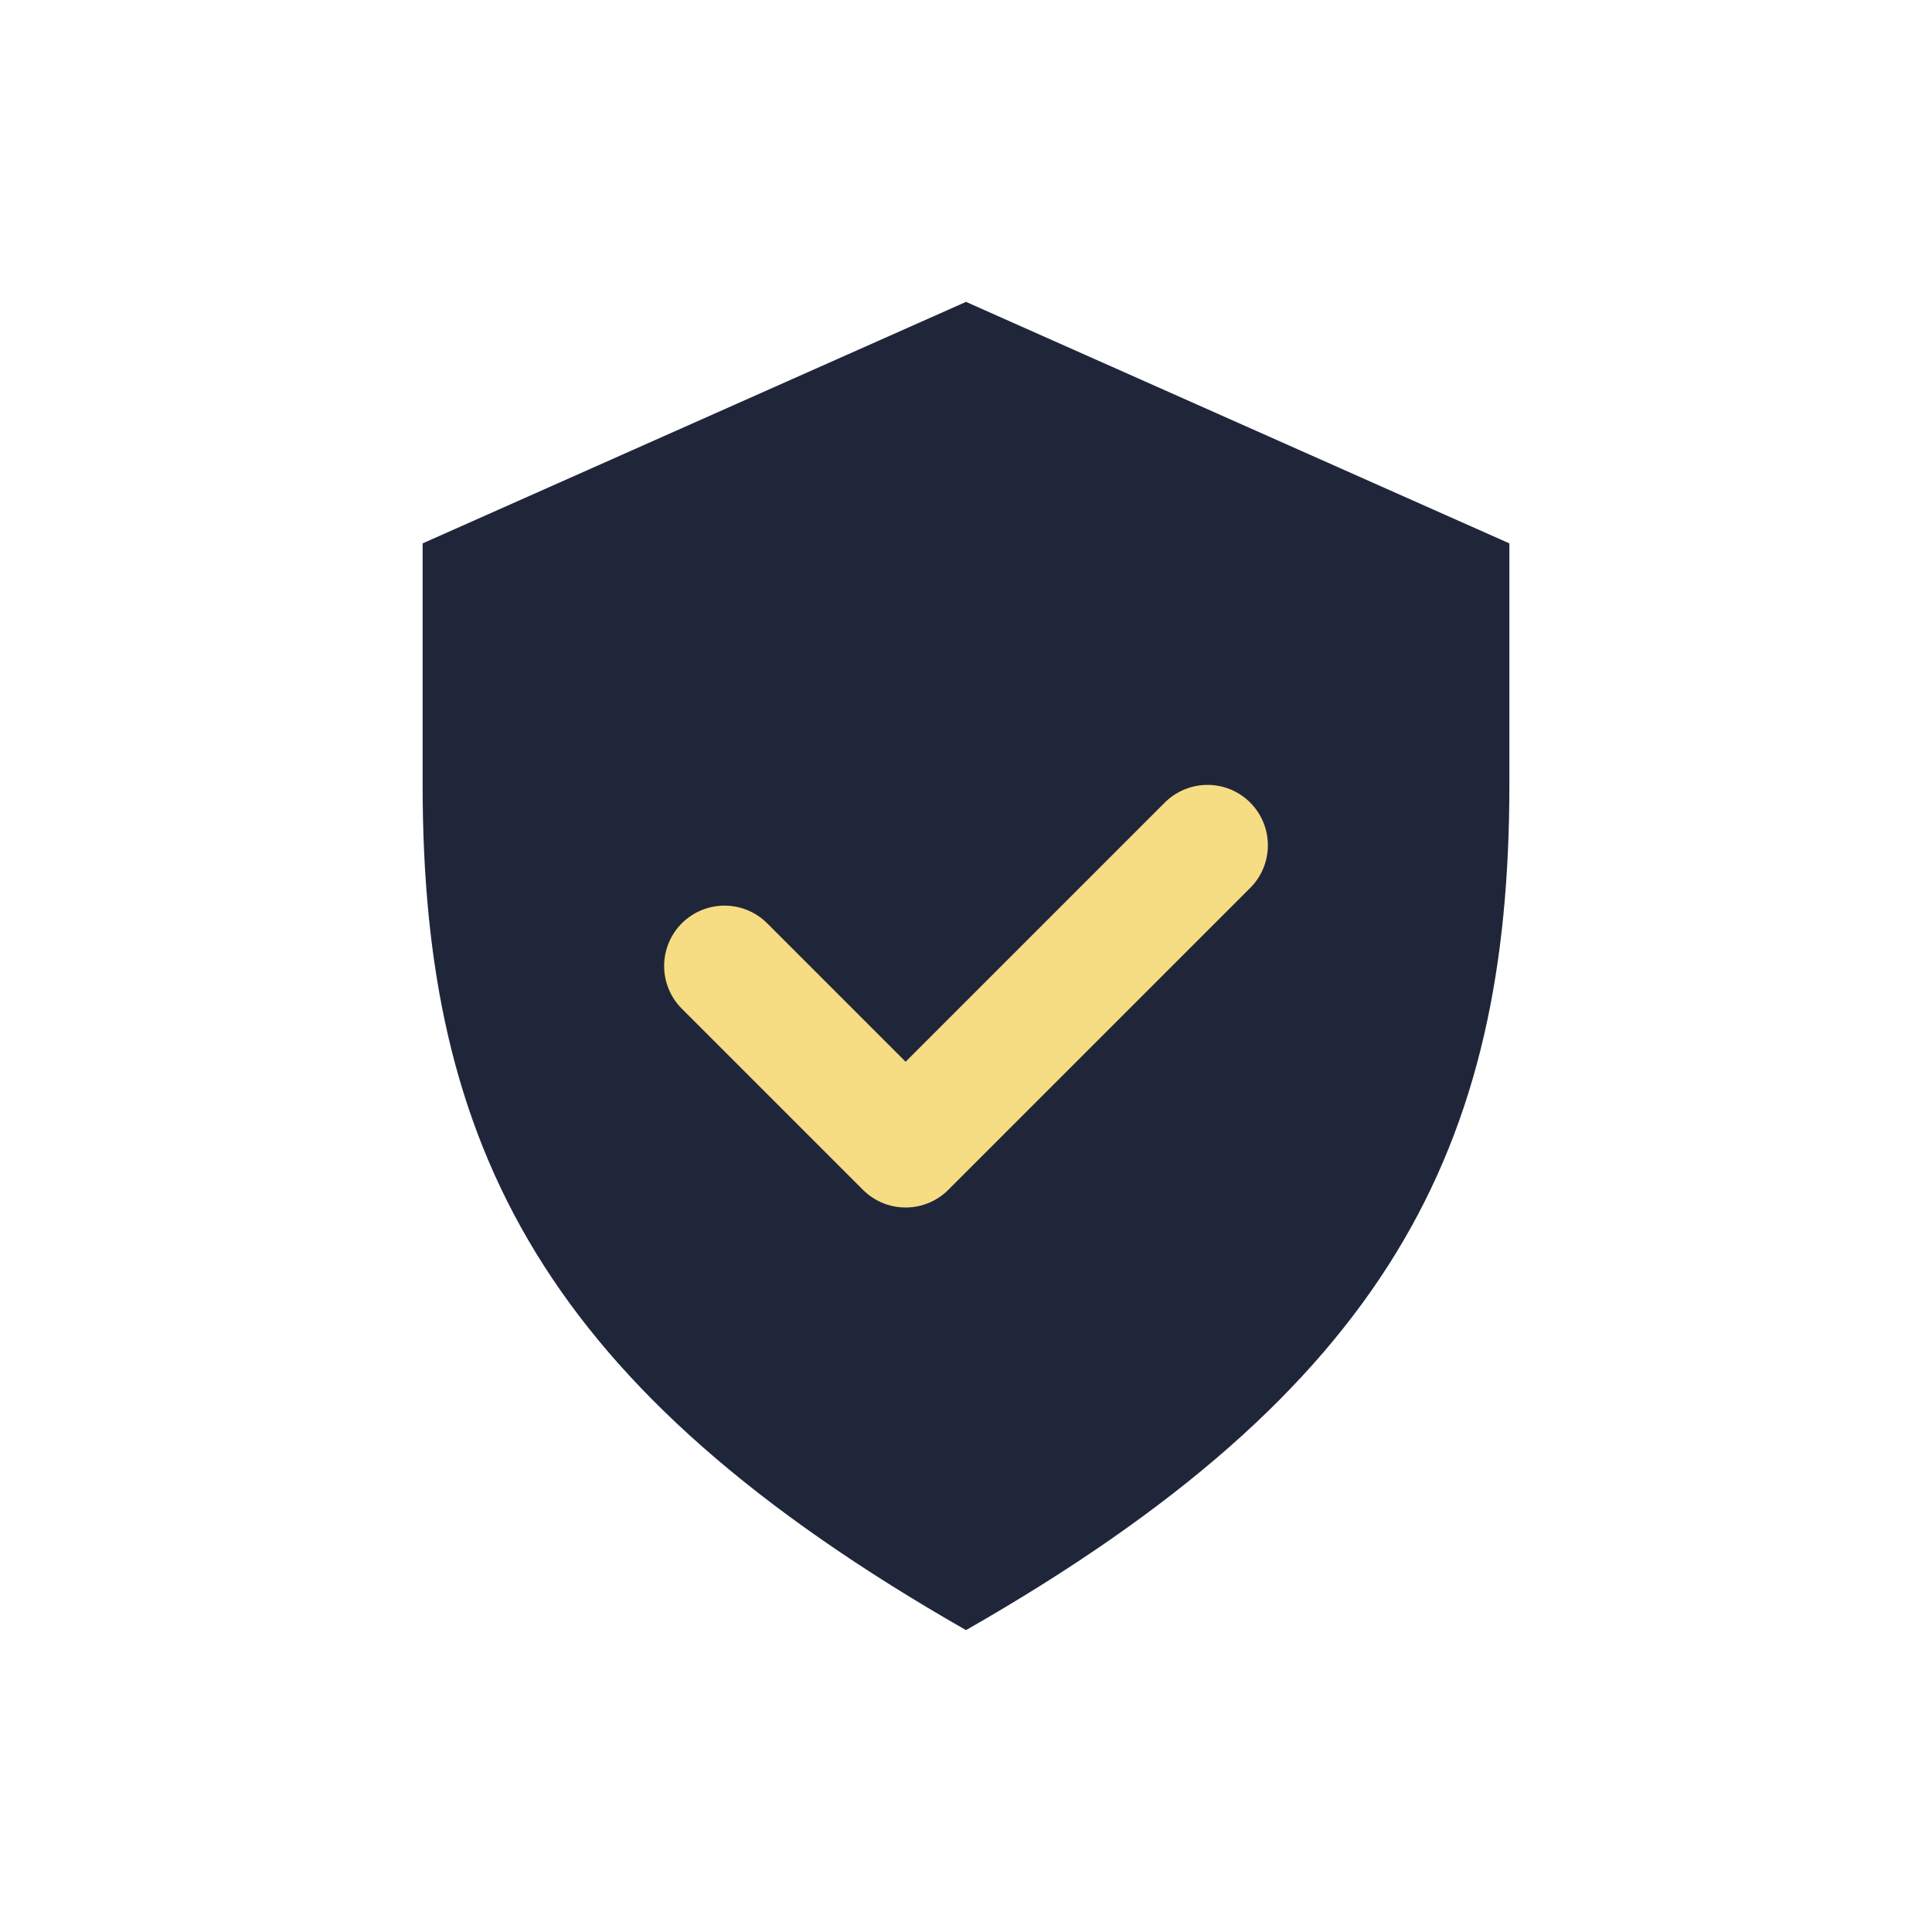
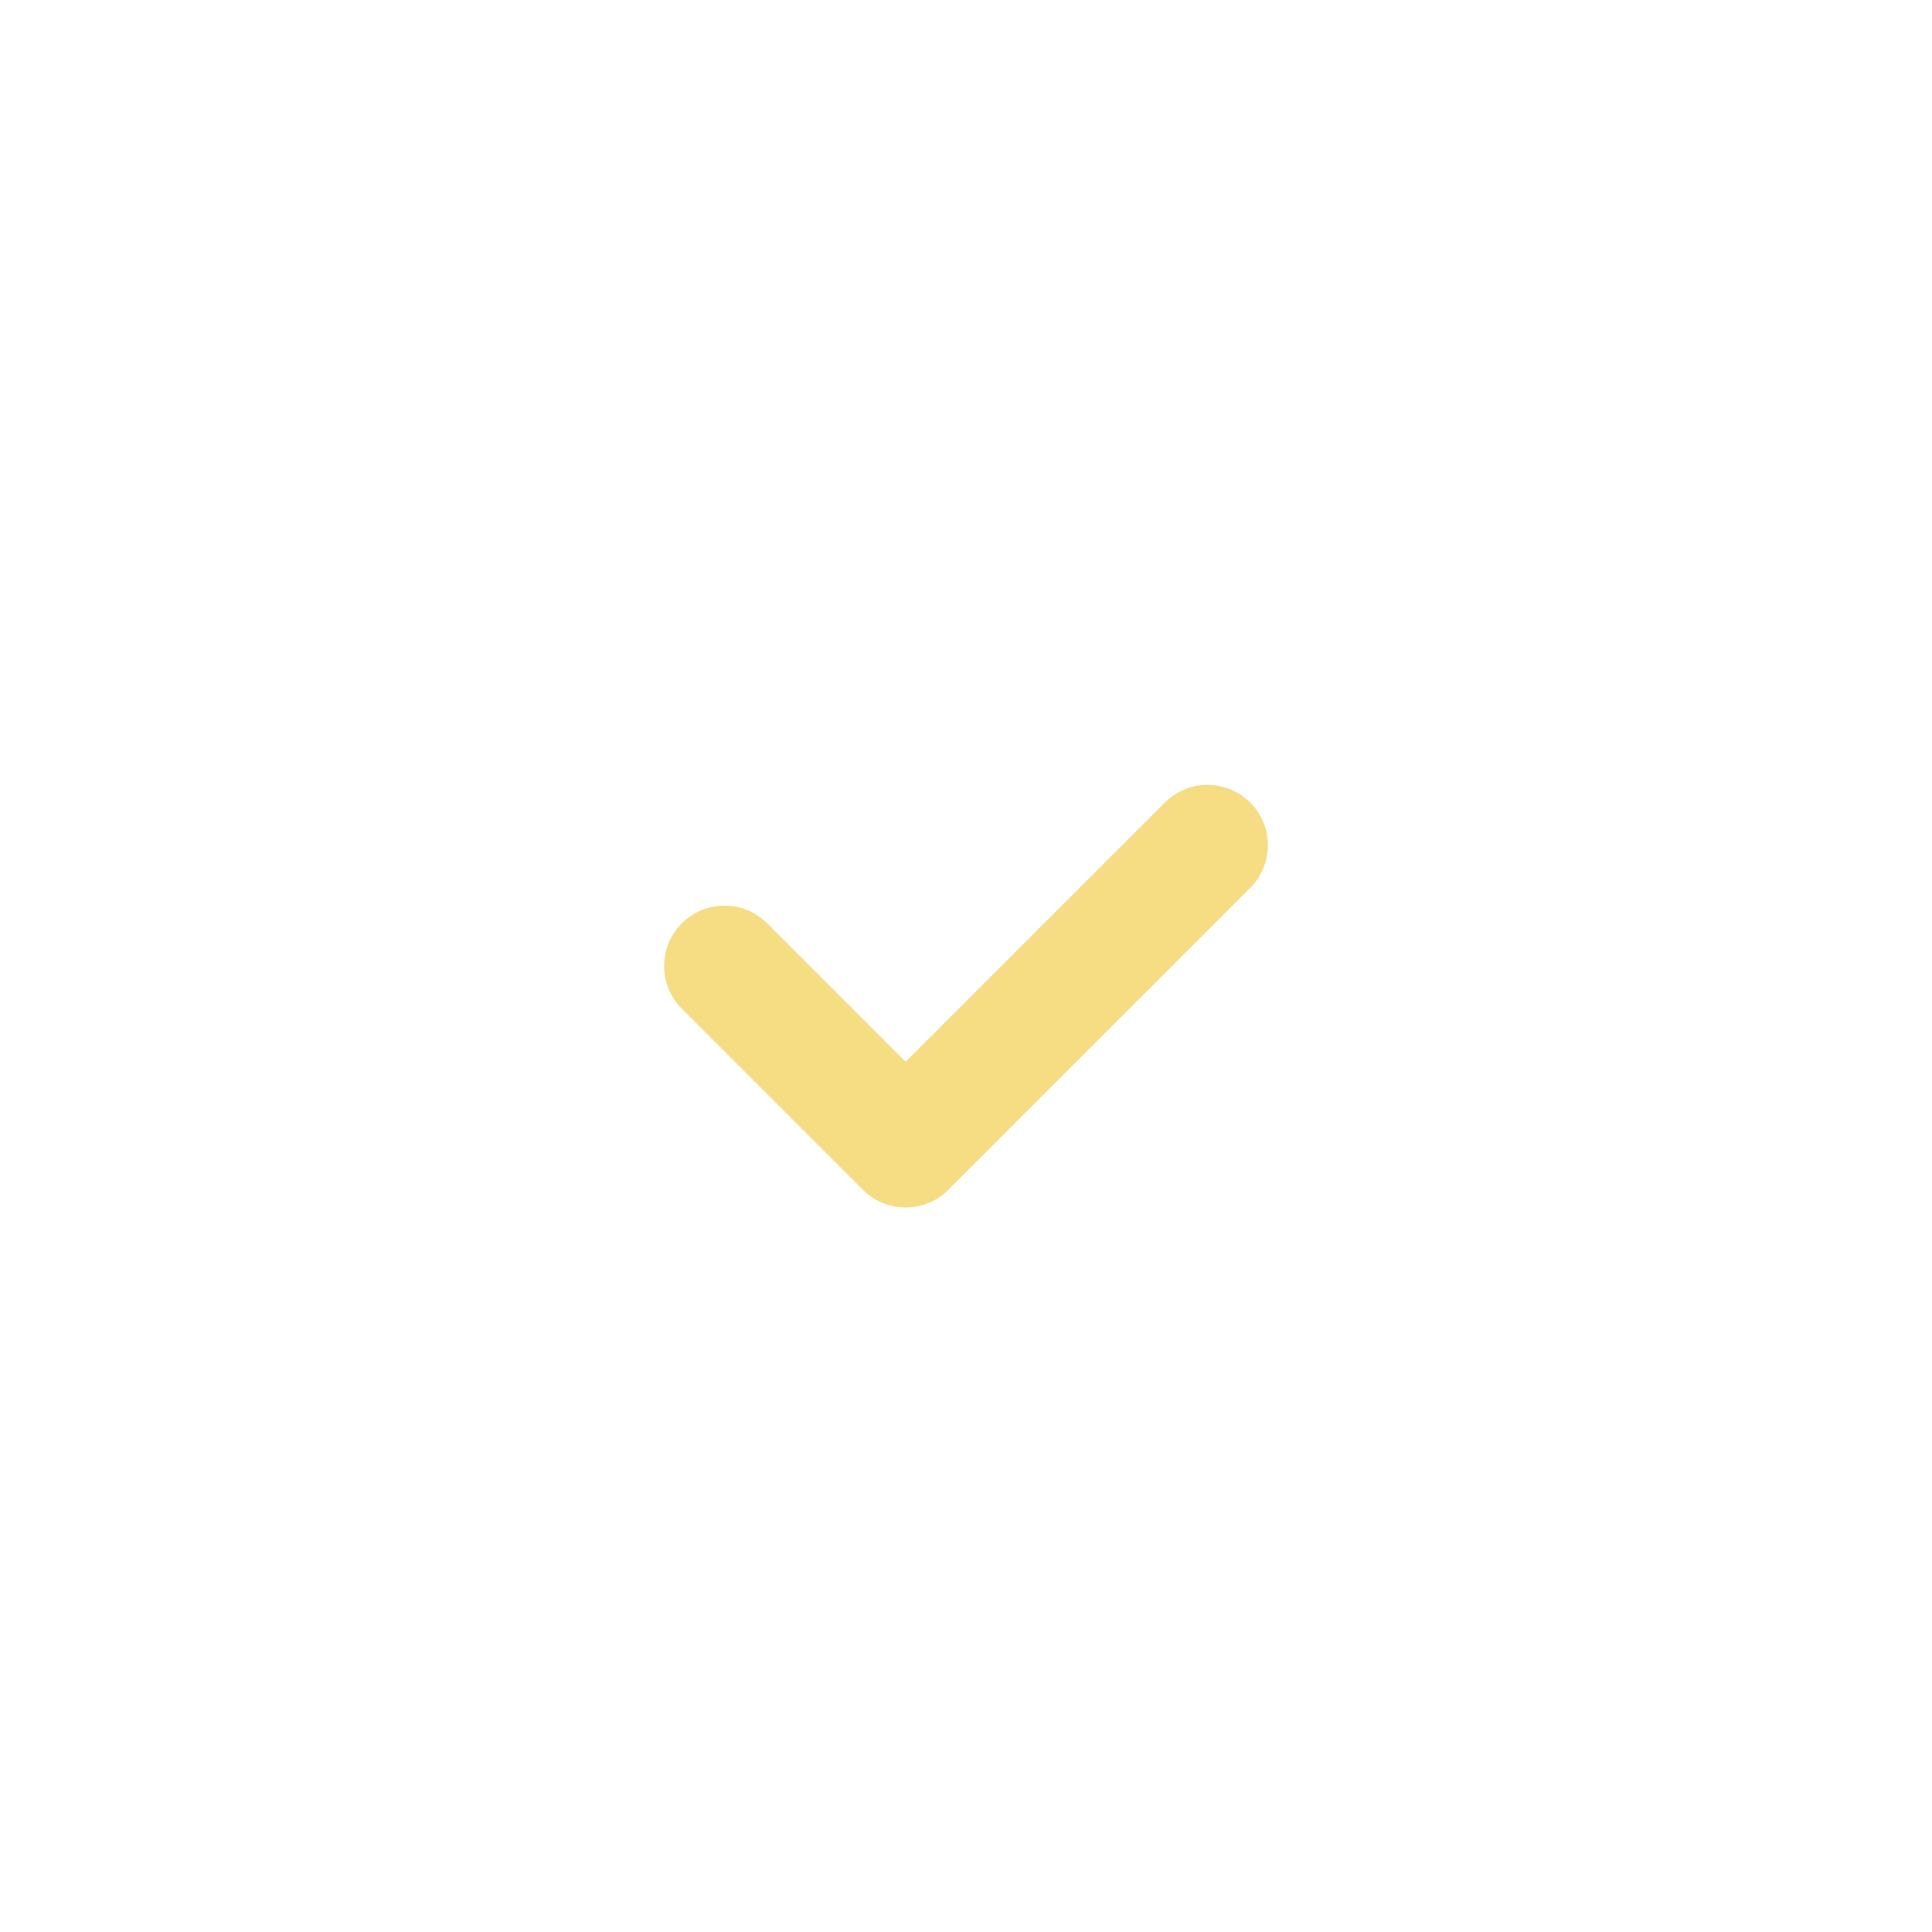
<svg xmlns="http://www.w3.org/2000/svg" width="32" height="32" viewBox="0 0 32 32">
-   <path d="M16 27c7-4 9-8 9-14V9l-9-4-9 4v4c0 6 2 10 9 14z" fill="#20263A" />
  <path d="M12 16l3 3 5-5" fill="none" stroke="#F6DC83" stroke-width="2" stroke-linecap="round" stroke-linejoin="round" />
</svg>